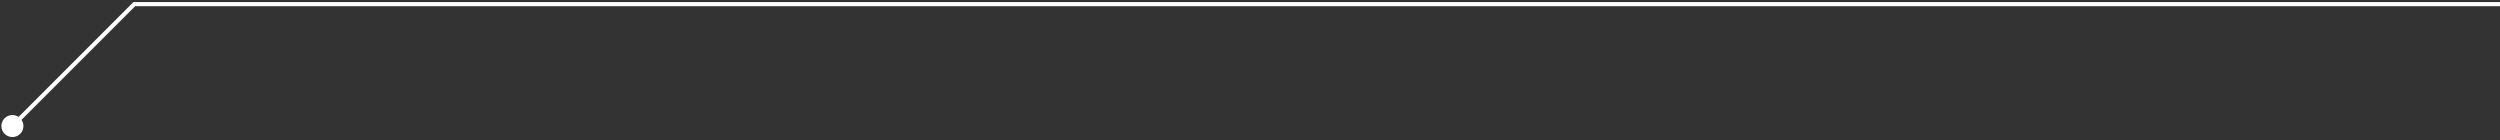
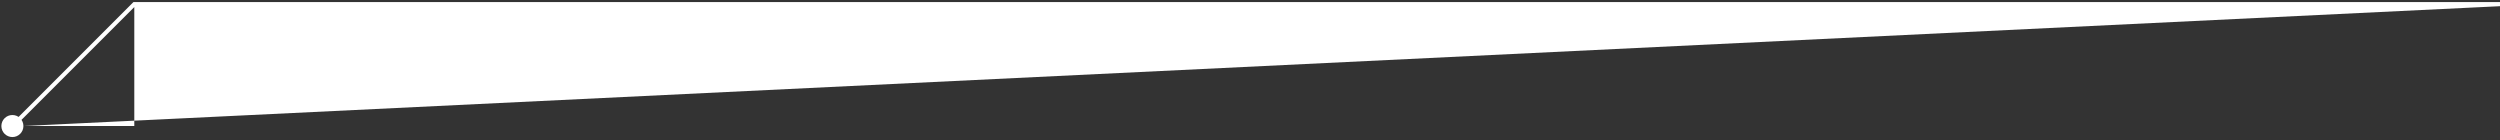
<svg xmlns="http://www.w3.org/2000/svg" width="605" height="34" viewBox="0 0 605 34" fill="none">
  <rect x="0" y="0" width="605" height="34" fill="#333333" stroke="none" />
-   <path d="M32.5 1L32.146 0.646L32.293 0.5H32.5V1ZM5.667 30.5C5.667 31.973 4.473 33.167 3 33.167C1.527 33.167 0.333 31.973 0.333 30.5C0.333 29.027 1.527 27.833 3 27.833C4.473 27.833 5.667 29.027 5.667 30.5ZM605 1.5H32.5V0.5H605V1.5ZM32.854 1.354L3.354 30.854L2.646 30.146L32.146 0.646L32.854 1.354Z" fill="white" />
+   <path d="M32.5 1L32.146 0.646L32.293 0.5H32.5V1ZM5.667 30.5C5.667 31.973 4.473 33.167 3 33.167C1.527 33.167 0.333 31.973 0.333 30.5C0.333 29.027 1.527 27.833 3 27.833C4.473 27.833 5.667 29.027 5.667 30.5ZH32.5V0.5H605V1.5ZM32.854 1.354L3.354 30.854L2.646 30.146L32.146 0.646L32.854 1.354Z" fill="white" />
</svg>